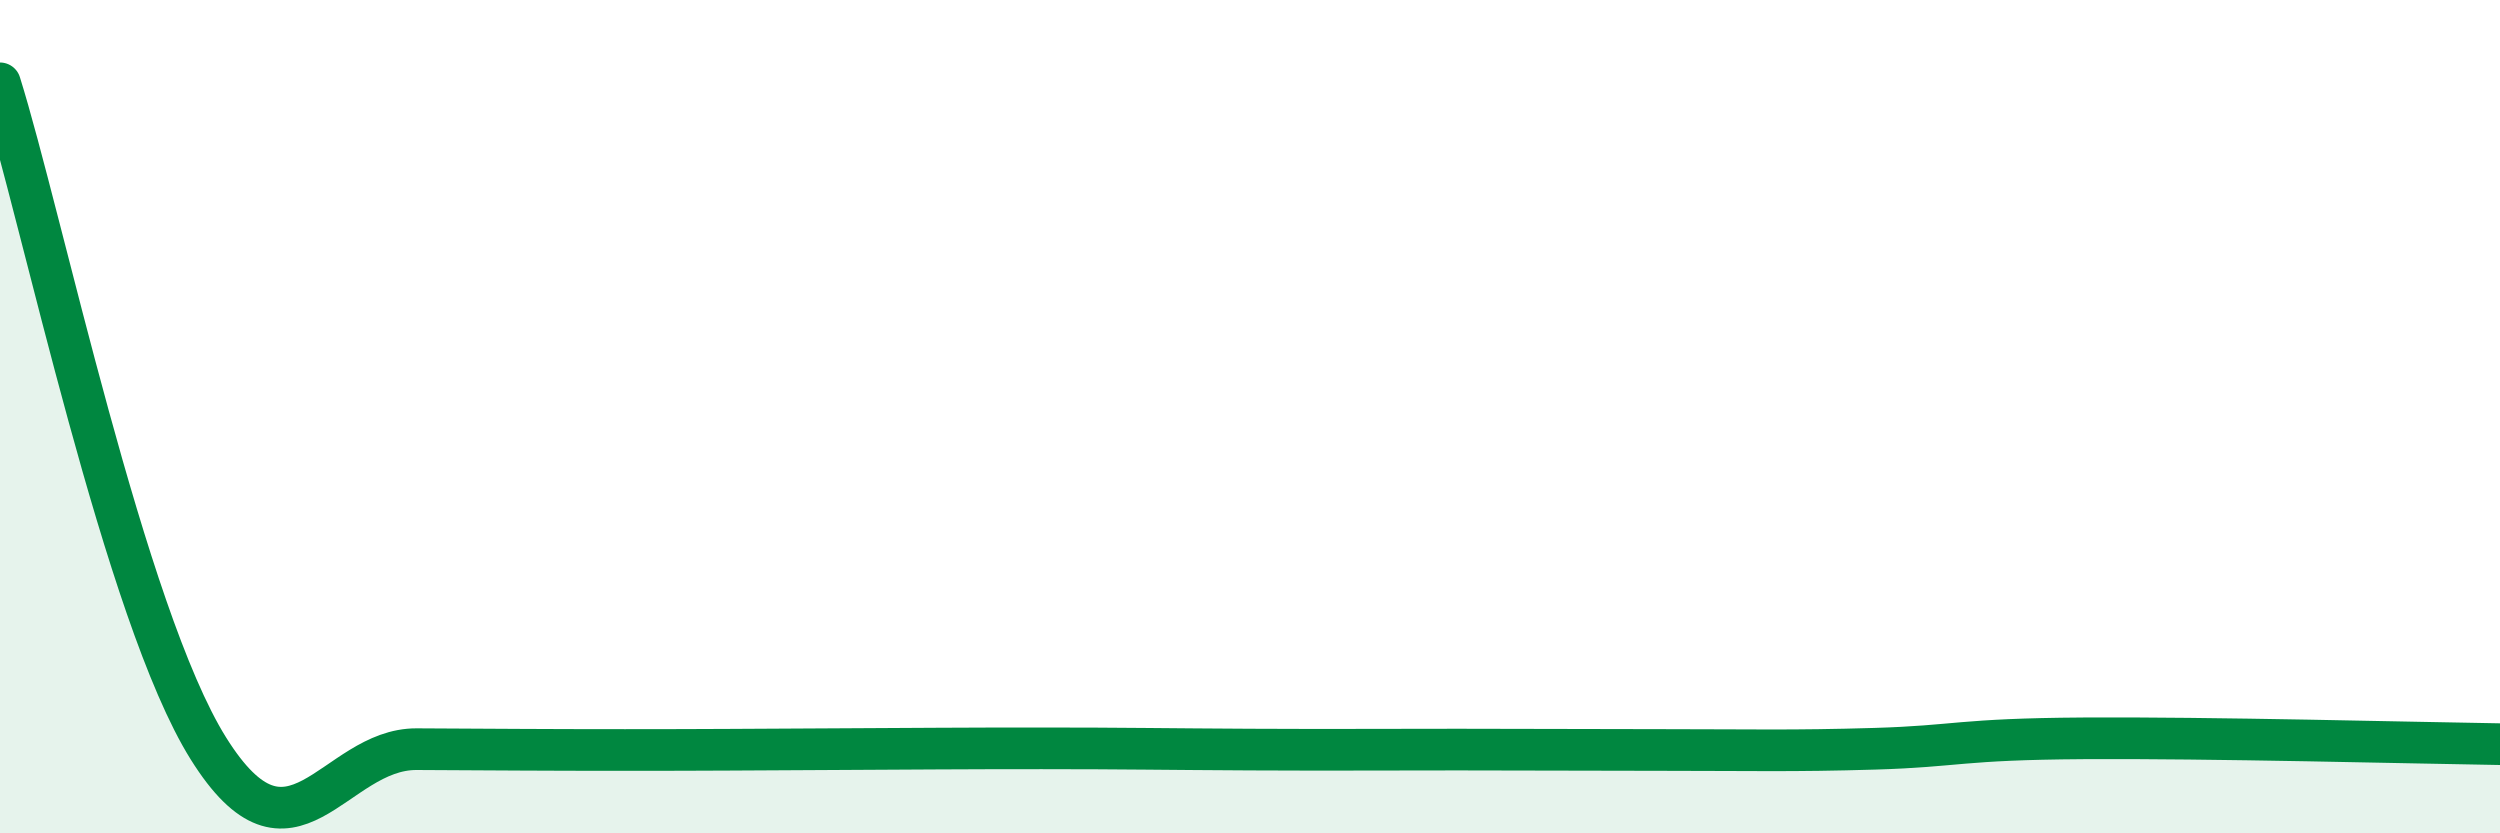
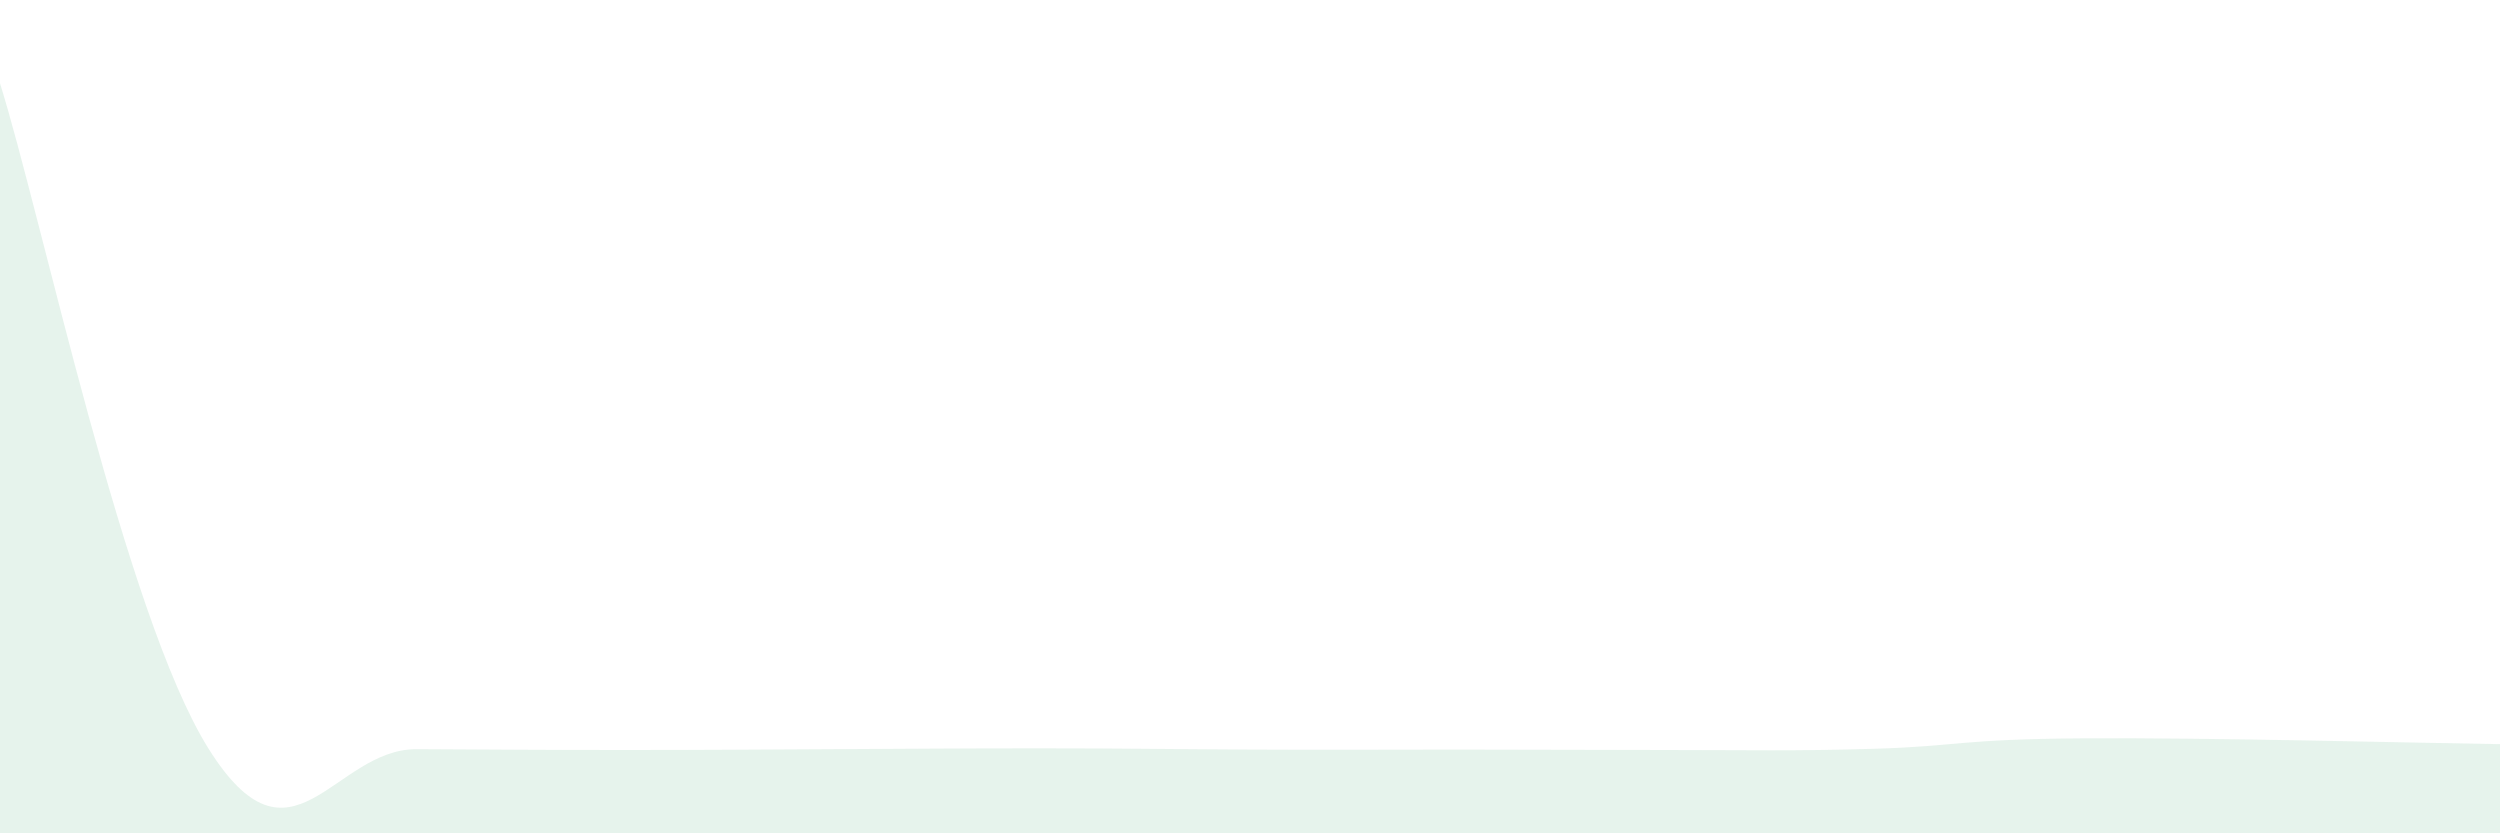
<svg xmlns="http://www.w3.org/2000/svg" width="60" height="20" viewBox="0 0 60 20">
  <path d="M 0,2 C 1,5.19 3,14.76 5,17.96 C 7,21.16 8,17.97 10,17.98 C 12,17.99 13,18 15,18 C 17,18 18,17.99 20,17.98 C 22,17.97 23,17.96 25,17.96 C 27,17.96 28,17.98 30,17.99 C 32,18 33,17.99 35,17.99 C 37,17.99 38,18 40,18 C 42,18 43,18.03 45,17.97 C 47,17.91 47,17.74 50,17.72 C 53,17.7 58,17.83 60,17.86L60 20L0 20Z" fill="#008740" opacity="0.1" stroke-linecap="round" stroke-linejoin="round" />
-   <path d="M 0,2 C 1,5.19 3,14.76 5,17.96 C 7,21.16 8,17.97 10,17.98 C 12,17.99 13,18 15,18 C 17,18 18,17.99 20,17.98 C 22,17.97 23,17.96 25,17.96 C 27,17.96 28,17.98 30,17.99 C 32,18 33,17.99 35,17.99 C 37,17.99 38,18 40,18 C 42,18 43,18.03 45,17.97 C 47,17.91 47,17.74 50,17.72 C 53,17.7 58,17.83 60,17.86" stroke="#008740" stroke-width="1" fill="none" stroke-linecap="round" stroke-linejoin="round" />
</svg>